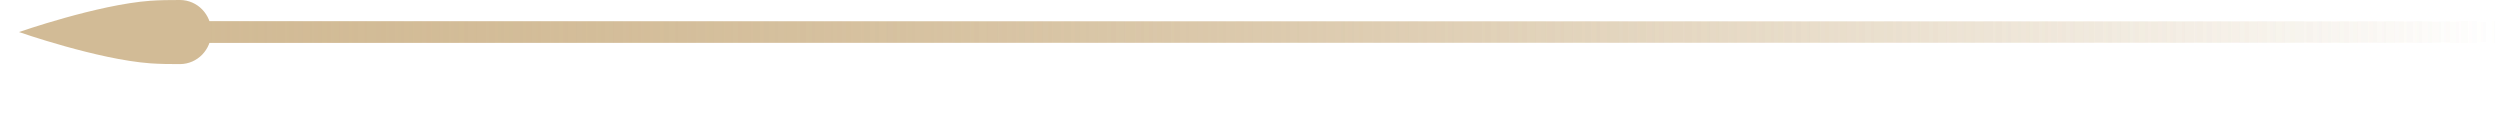
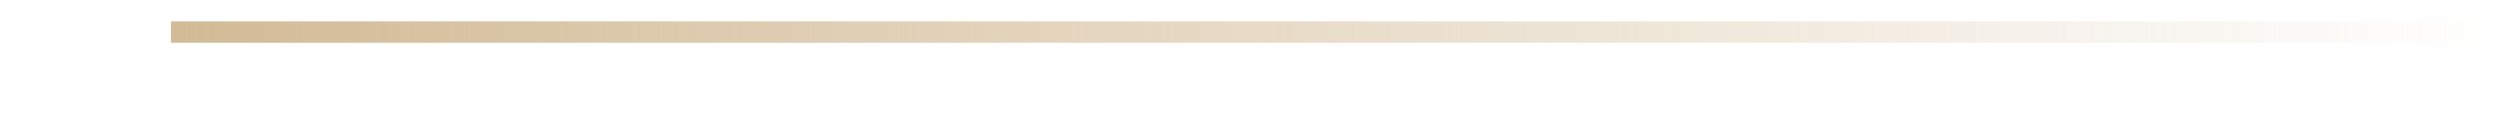
<svg xmlns="http://www.w3.org/2000/svg" width="117" height="6" viewBox="0 0 117 6" fill="none">
-   <rect width="109" height="1" transform="matrix(-1 0 0 1 117 1)" fill="url(#paint0_linear_872_6059)" />
  <rect width="109" height="1" transform="matrix(-1 0 0 1 117 1)" fill="url(#paint1_linear_872_6059)" />
-   <path d="M7.035 2.964C7.451 2.994 7.956 3.002 8.425 3C9.244 2.996 9.889 2.319 9.889 1.5V1.5C9.889 0.681 9.244 0.004 8.425 0C7.956 -0.002 7.451 0.006 7.035 0.036C4.571 0.215 0.889 1.5 0.889 1.5C0.889 1.5 4.571 2.785 7.035 2.964Z" fill="#D2BB96" />
  <defs>
    <linearGradient id="paint0_linear_872_6059" x1="0" y1="0.5" x2="109" y2="0.5" gradientUnits="userSpaceOnUse">
      <stop stop-color="#D2BB96" stop-opacity="0" />
      <stop offset="1" stop-color="#D2BB96" />
    </linearGradient>
    <linearGradient id="paint1_linear_872_6059" x1="0" y1="0.5" x2="109" y2="0.5" gradientUnits="userSpaceOnUse">
      <stop stop-color="#D2BB96" stop-opacity="0" />
      <stop offset="1" stop-color="#D2BB96" />
    </linearGradient>
  </defs>
</svg>